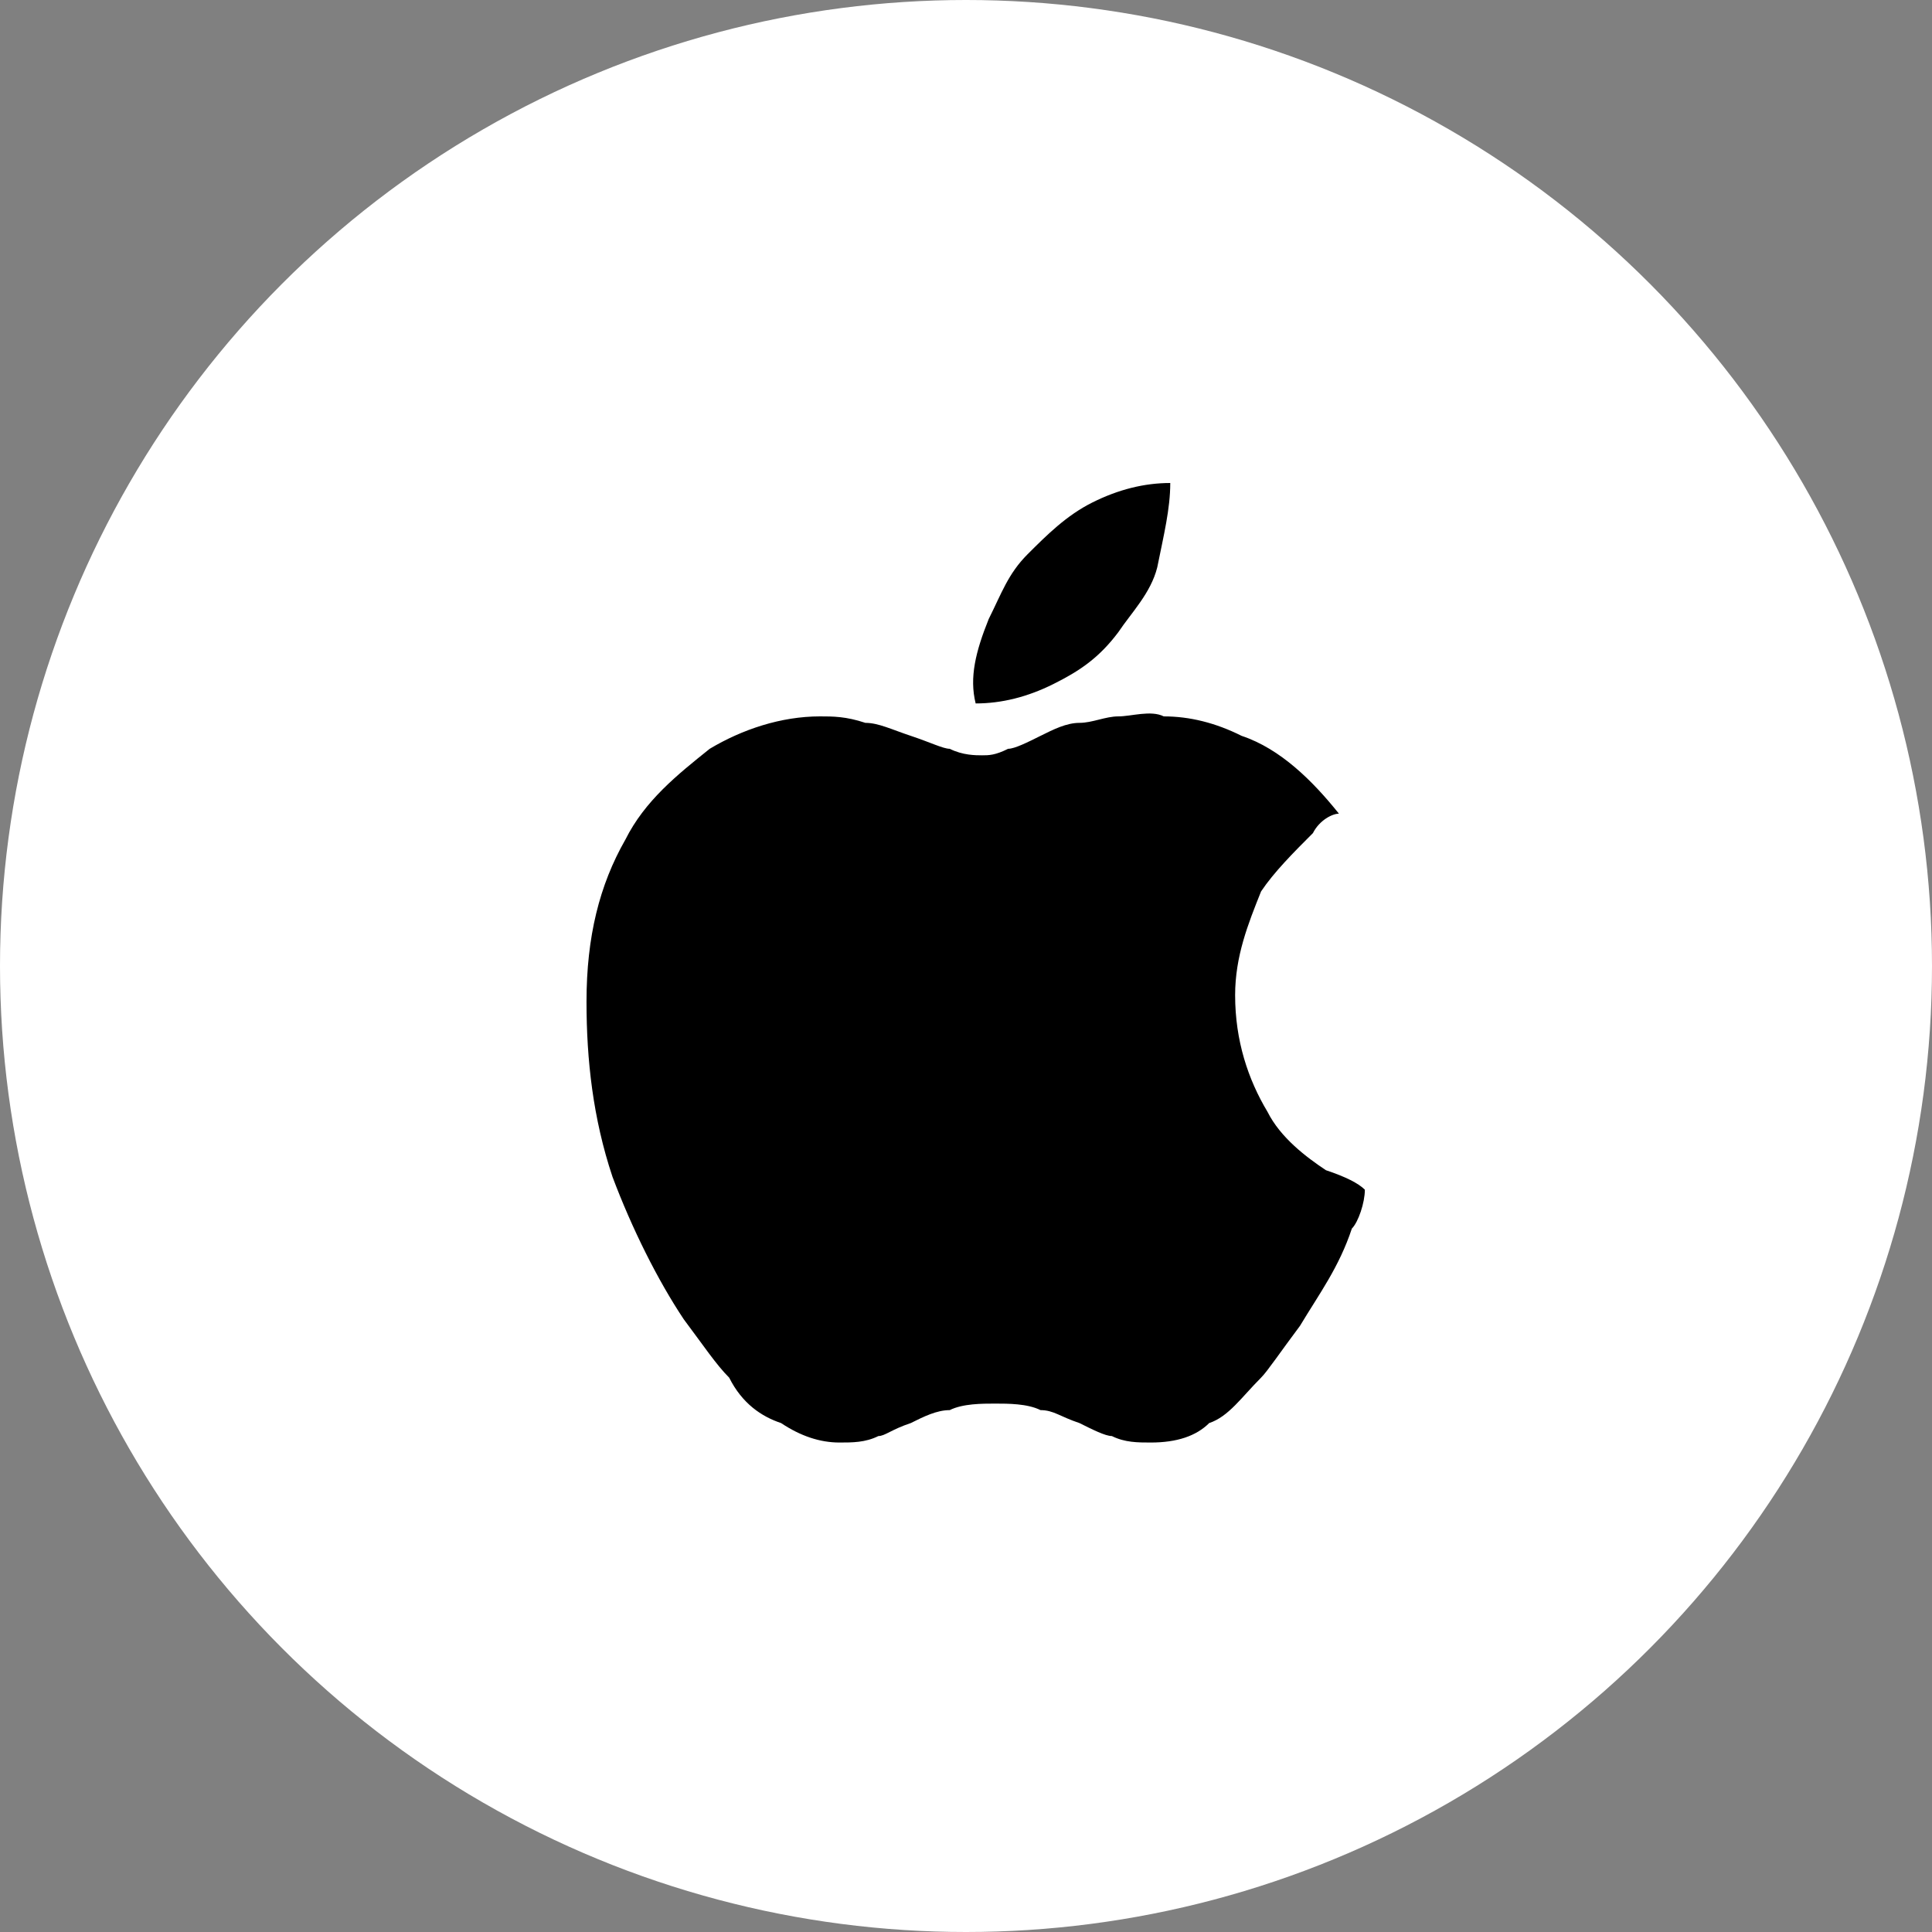
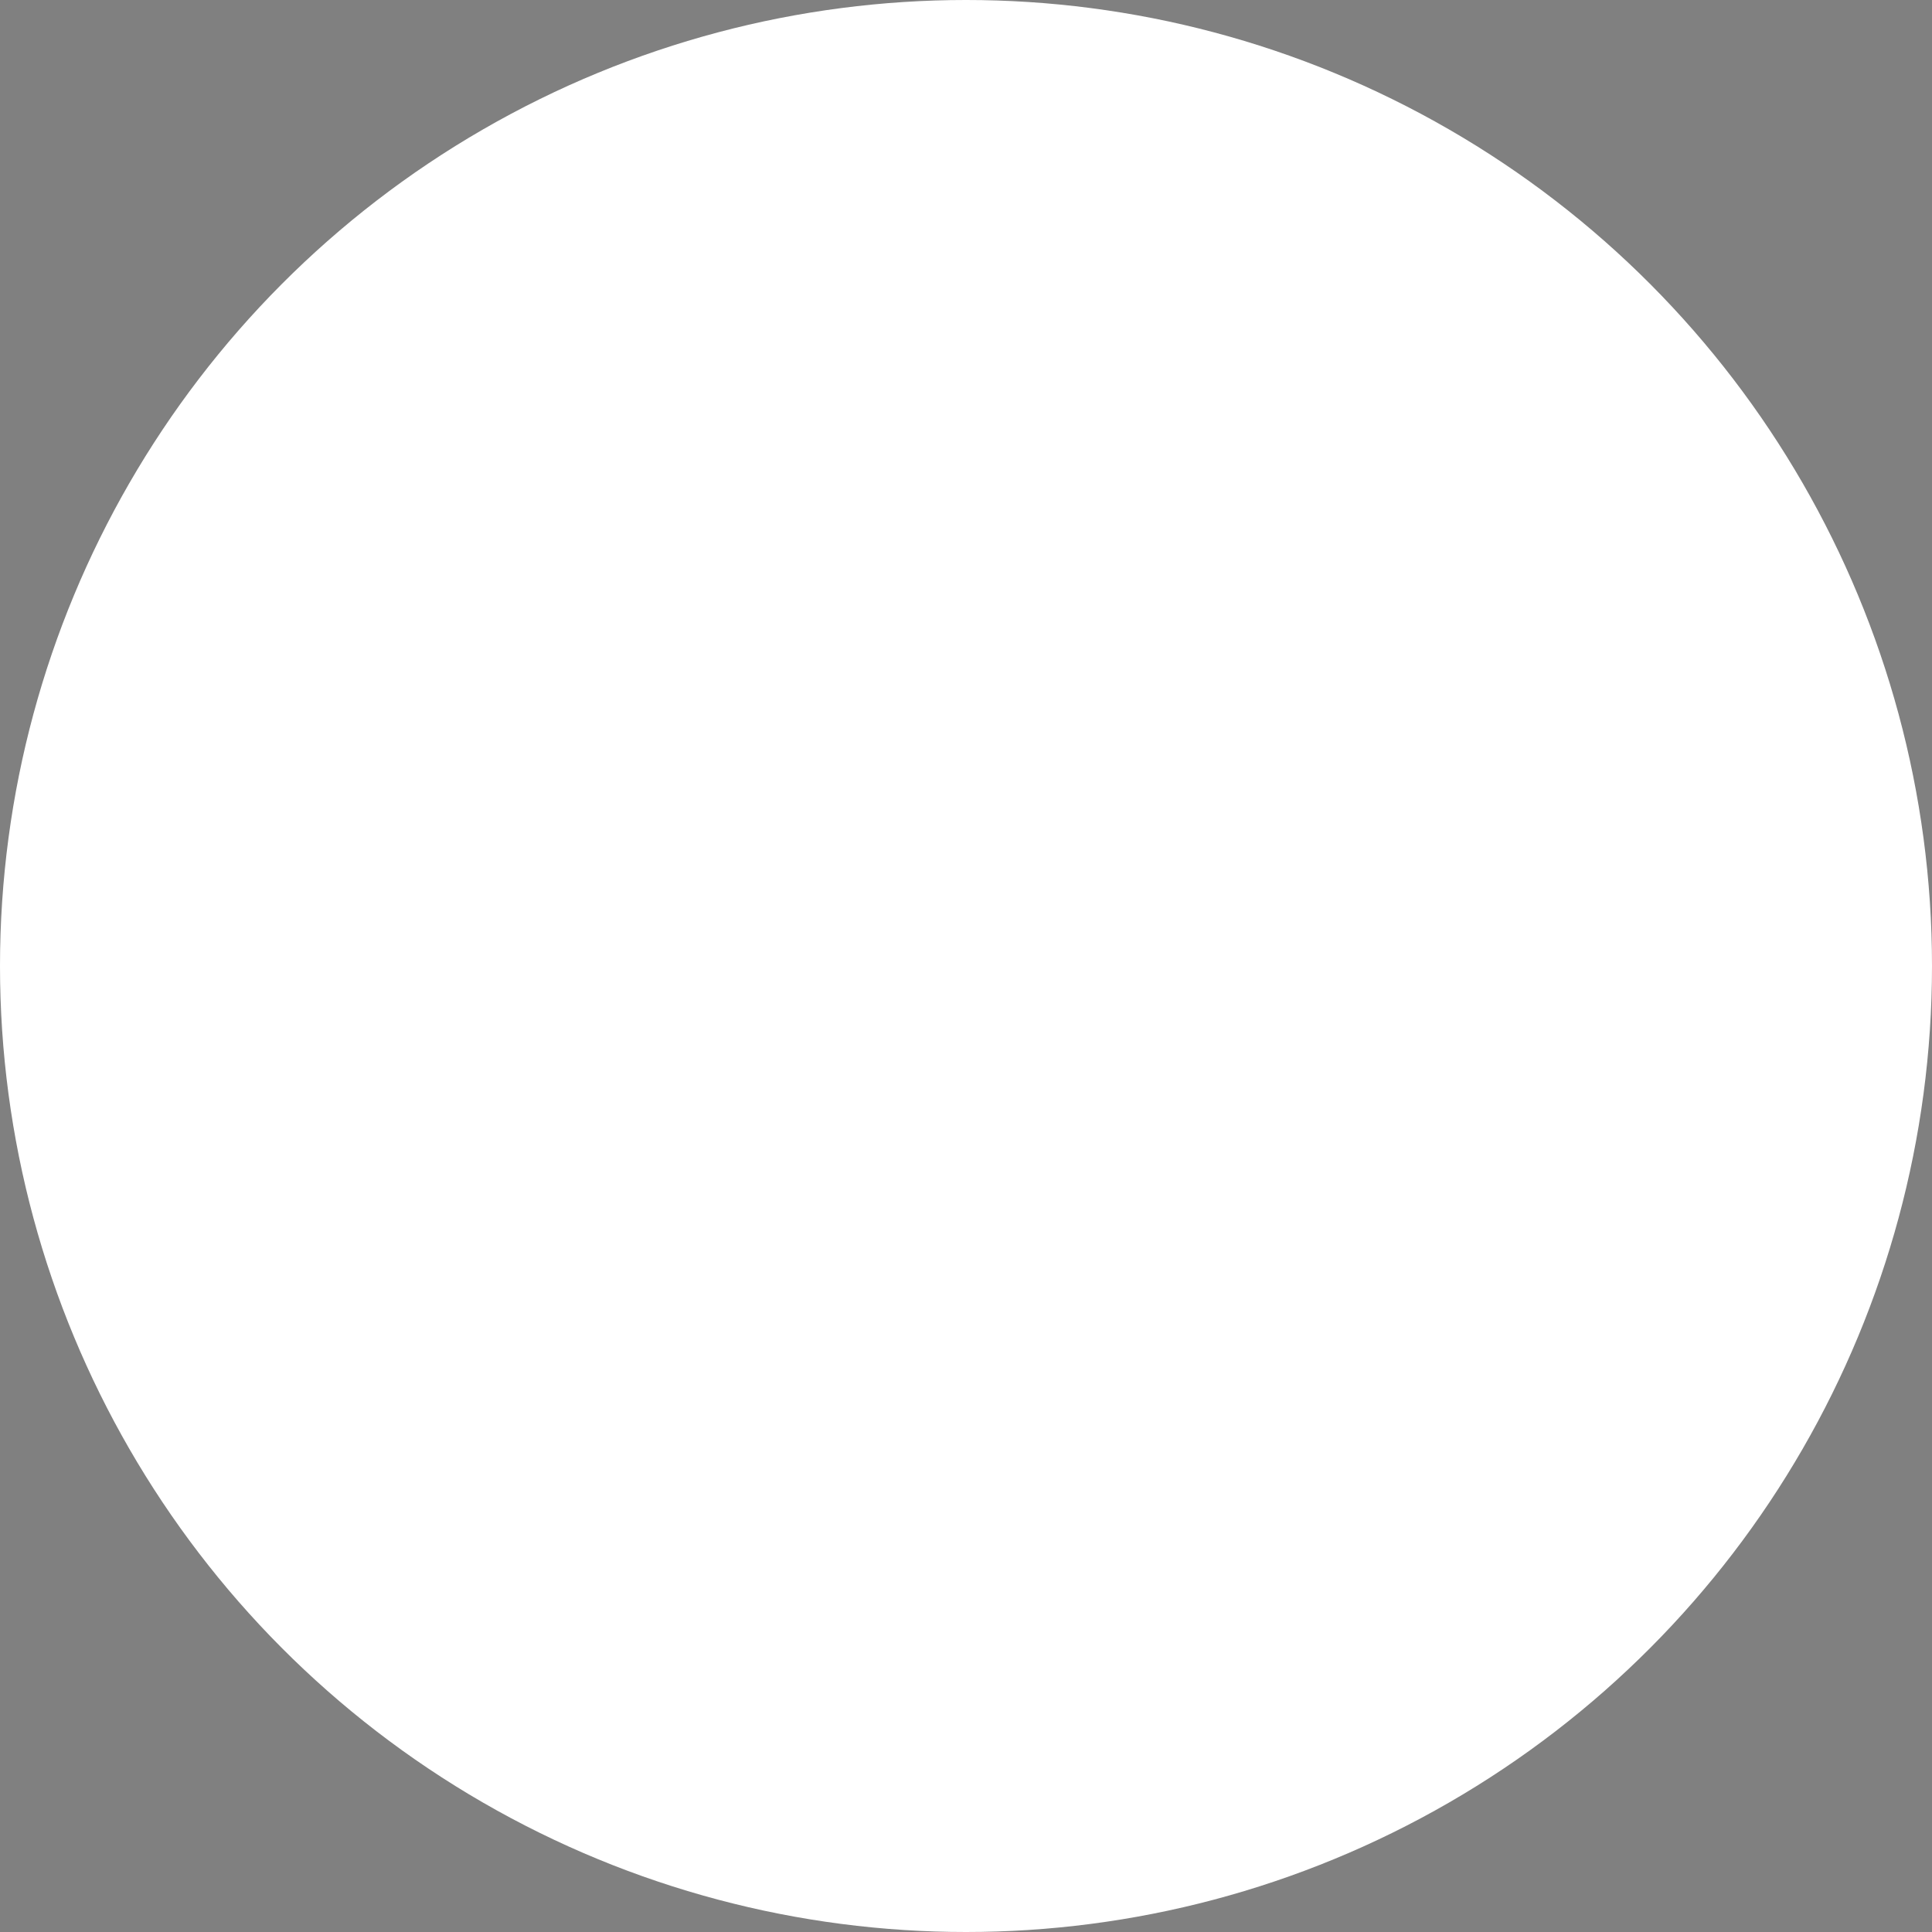
<svg xmlns="http://www.w3.org/2000/svg" width="40" height="40" viewBox="0 0 40 40" fill="none">
  <rect x="0" y="0" width="40" height="40" fill="#808080" stroke="none" />
  <circle cx="20" cy="20" r="20" fill="white" />
  <g clip-path="url(#clip0_1979_6164)">
-     <path d="M16.171 29.463C15.768 29.329 15.366 29.06 15.097 28.523C14.828 28.255 14.56 27.852 14.157 27.315C13.62 26.51 13.083 25.436 12.68 24.362C12.277 23.154 12.143 21.946 12.143 20.738C12.143 19.396 12.411 18.322 12.948 17.383C13.351 16.577 14.023 16.04 14.694 15.503C15.366 15.101 16.171 14.832 16.977 14.832C17.246 14.832 17.514 14.832 17.917 14.966C18.186 14.966 18.454 15.101 18.857 15.235C19.26 15.369 19.529 15.503 19.663 15.503C19.932 15.638 20.2 15.638 20.334 15.638C20.469 15.638 20.603 15.638 20.872 15.503C21.006 15.503 21.274 15.369 21.543 15.235C21.812 15.101 22.08 14.966 22.349 14.966C22.617 14.966 22.886 14.832 23.155 14.832C23.423 14.832 23.826 14.698 24.095 14.832C24.632 14.832 25.169 14.966 25.706 15.235C26.512 15.503 27.183 16.174 27.721 16.846C27.586 16.846 27.318 16.98 27.183 17.248C26.78 17.651 26.378 18.054 26.109 18.456C25.84 19.128 25.572 19.799 25.572 20.604C25.572 21.544 25.84 22.349 26.243 23.02C26.512 23.557 27.049 23.96 27.452 24.228C27.855 24.362 28.123 24.497 28.258 24.631C28.258 24.899 28.123 25.302 27.989 25.436C27.721 26.242 27.318 26.779 26.915 27.45C26.512 27.987 26.243 28.389 26.109 28.523C25.706 28.926 25.438 29.329 25.035 29.463C24.766 29.732 24.363 29.866 23.826 29.866C23.558 29.866 23.289 29.866 23.02 29.732C22.886 29.732 22.617 29.597 22.349 29.463C21.946 29.329 21.812 29.195 21.543 29.195C21.274 29.06 20.872 29.06 20.603 29.06C20.334 29.06 19.932 29.06 19.663 29.195C19.394 29.195 19.126 29.329 18.857 29.463C18.454 29.597 18.32 29.732 18.186 29.732C17.917 29.866 17.649 29.866 17.38 29.866C16.977 29.866 16.574 29.732 16.171 29.463ZM21.812 14.161C21.274 14.43 20.737 14.564 20.2 14.564C20.066 14.027 20.2 13.49 20.469 12.819C20.737 12.282 20.872 11.879 21.274 11.476C21.677 11.074 22.08 10.671 22.617 10.403C23.155 10.134 23.692 10 24.229 10C24.229 10.537 24.095 11.074 23.96 11.745C23.826 12.282 23.423 12.685 23.155 13.087C22.752 13.624 22.349 13.893 21.812 14.161Z" fill="black" />
-   </g>
+     </g>
  <defs>
    <clipPath id="clip0_1979_6164">
-       <rect width="16.249" height="20" fill="white" transform="translate(12.143 10)" />
-     </clipPath>
+       </clipPath>
  </defs>
</svg>